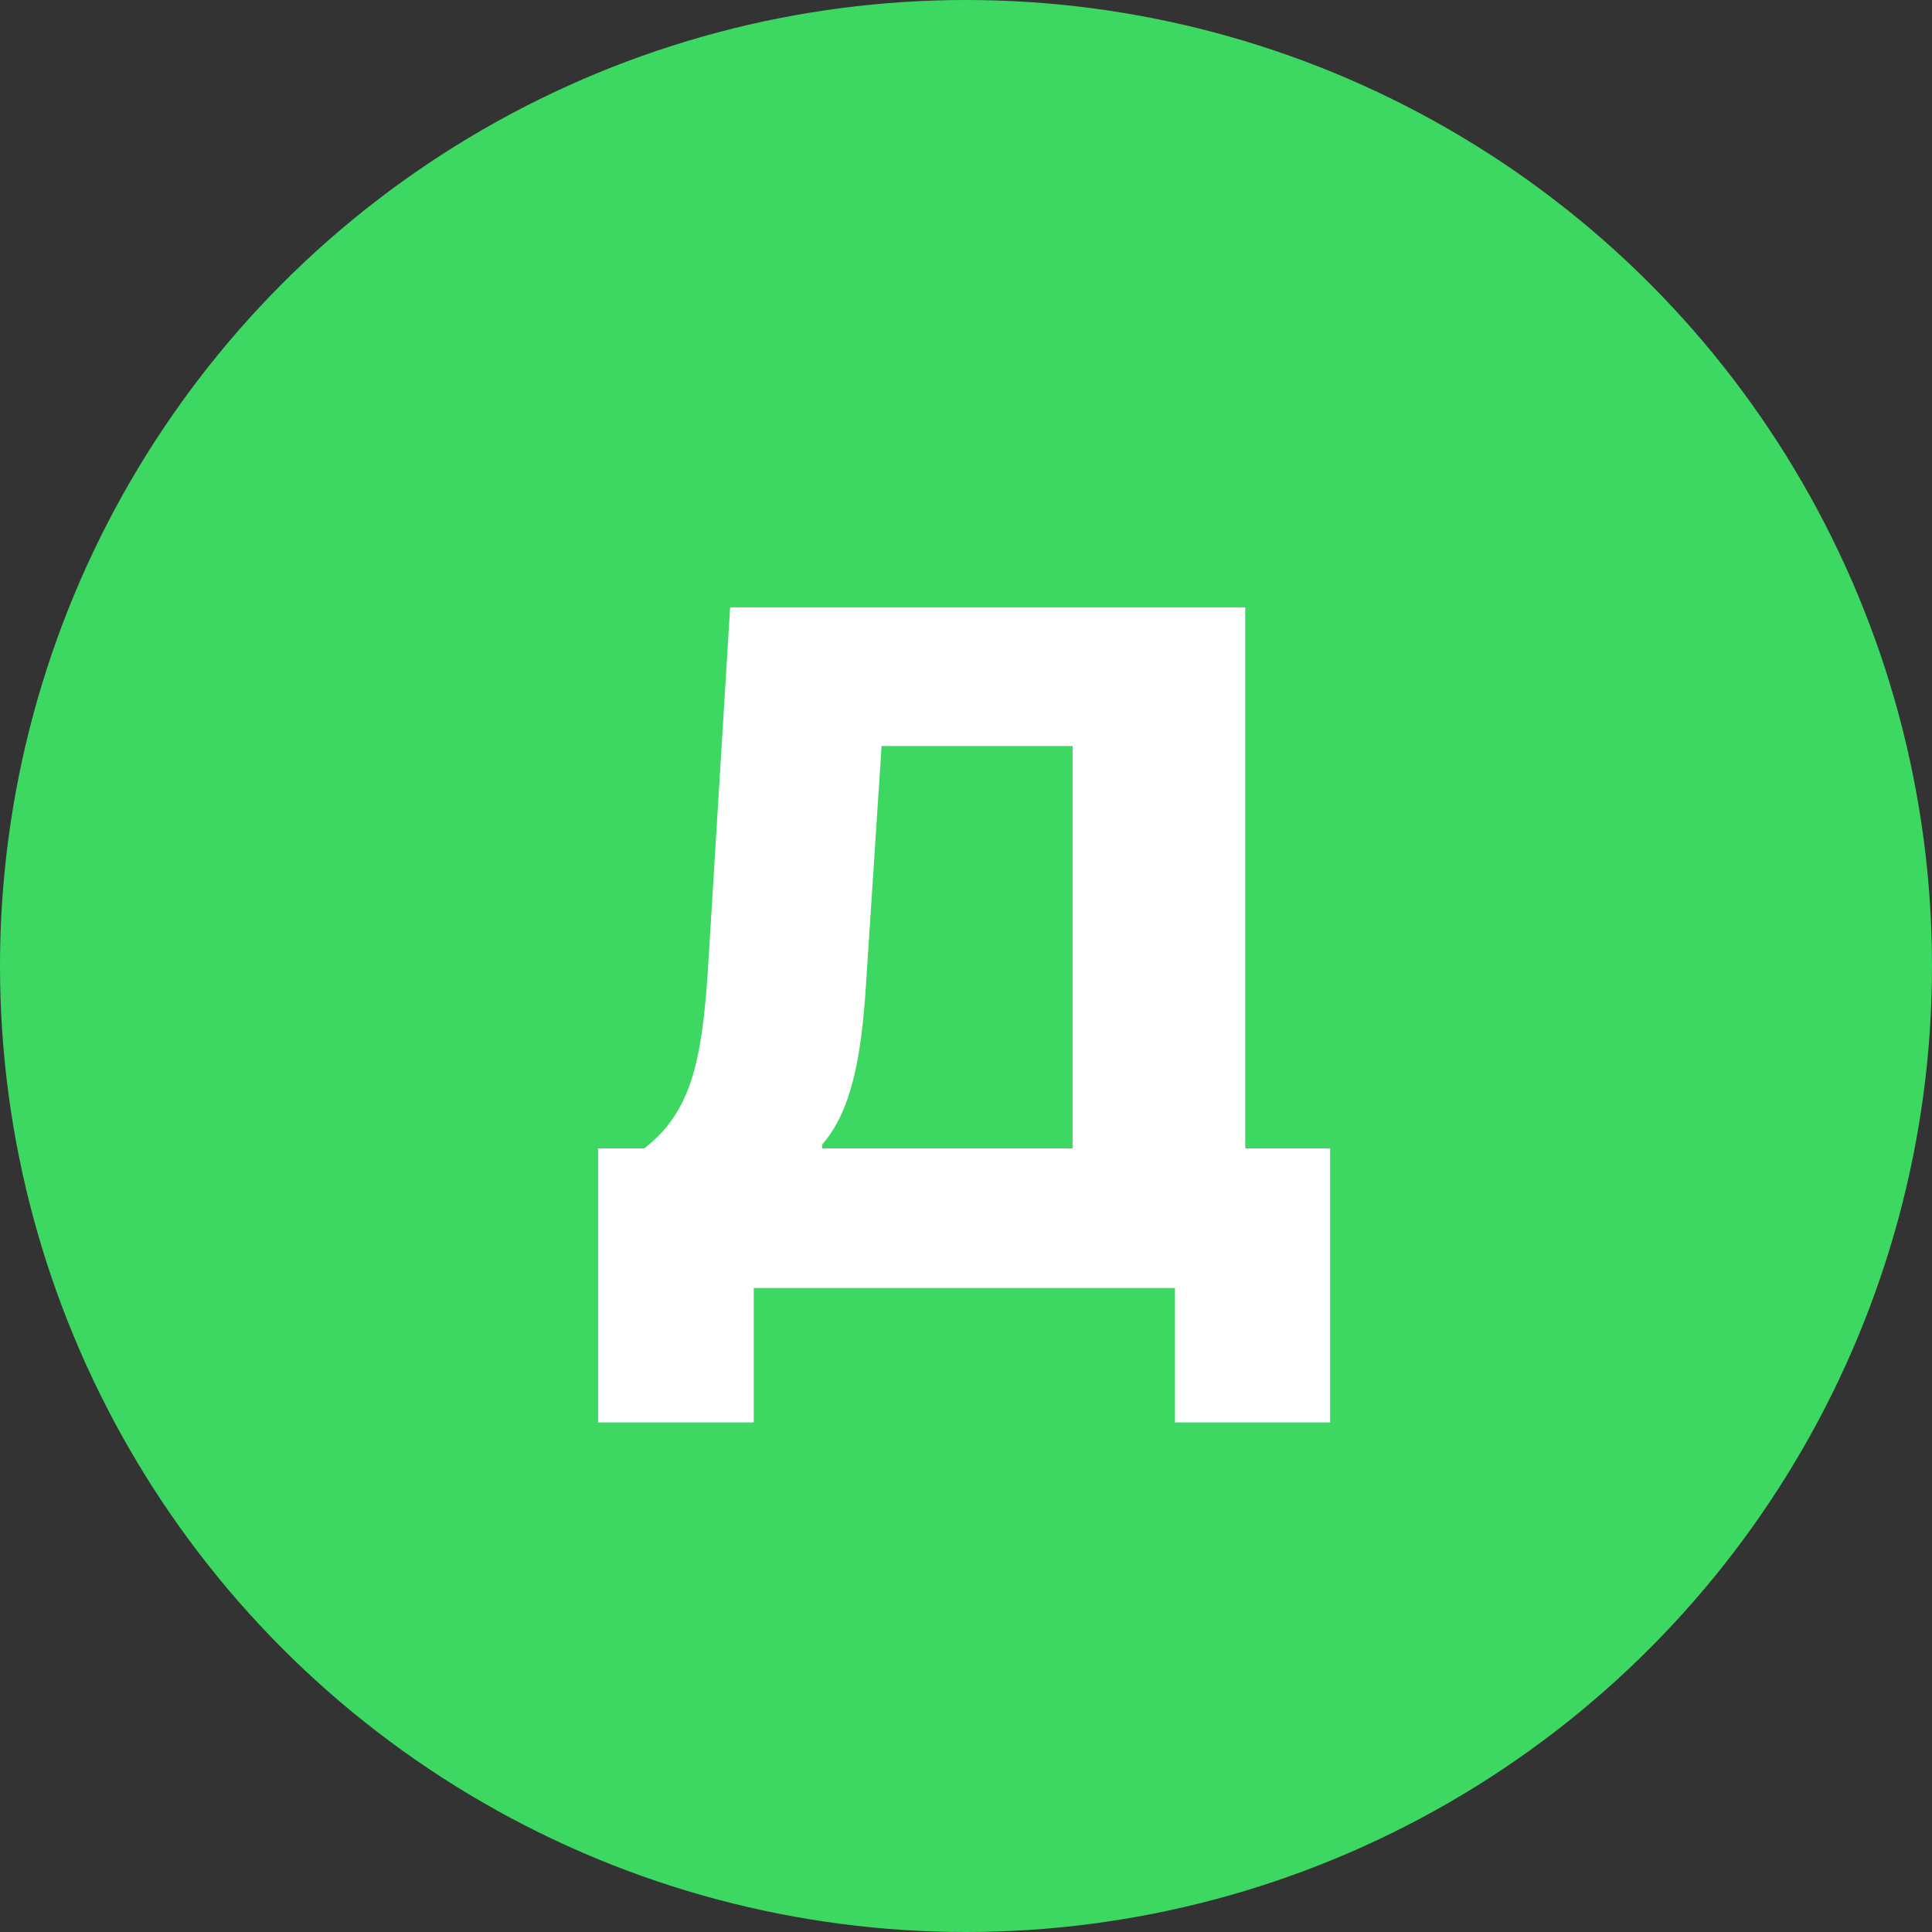
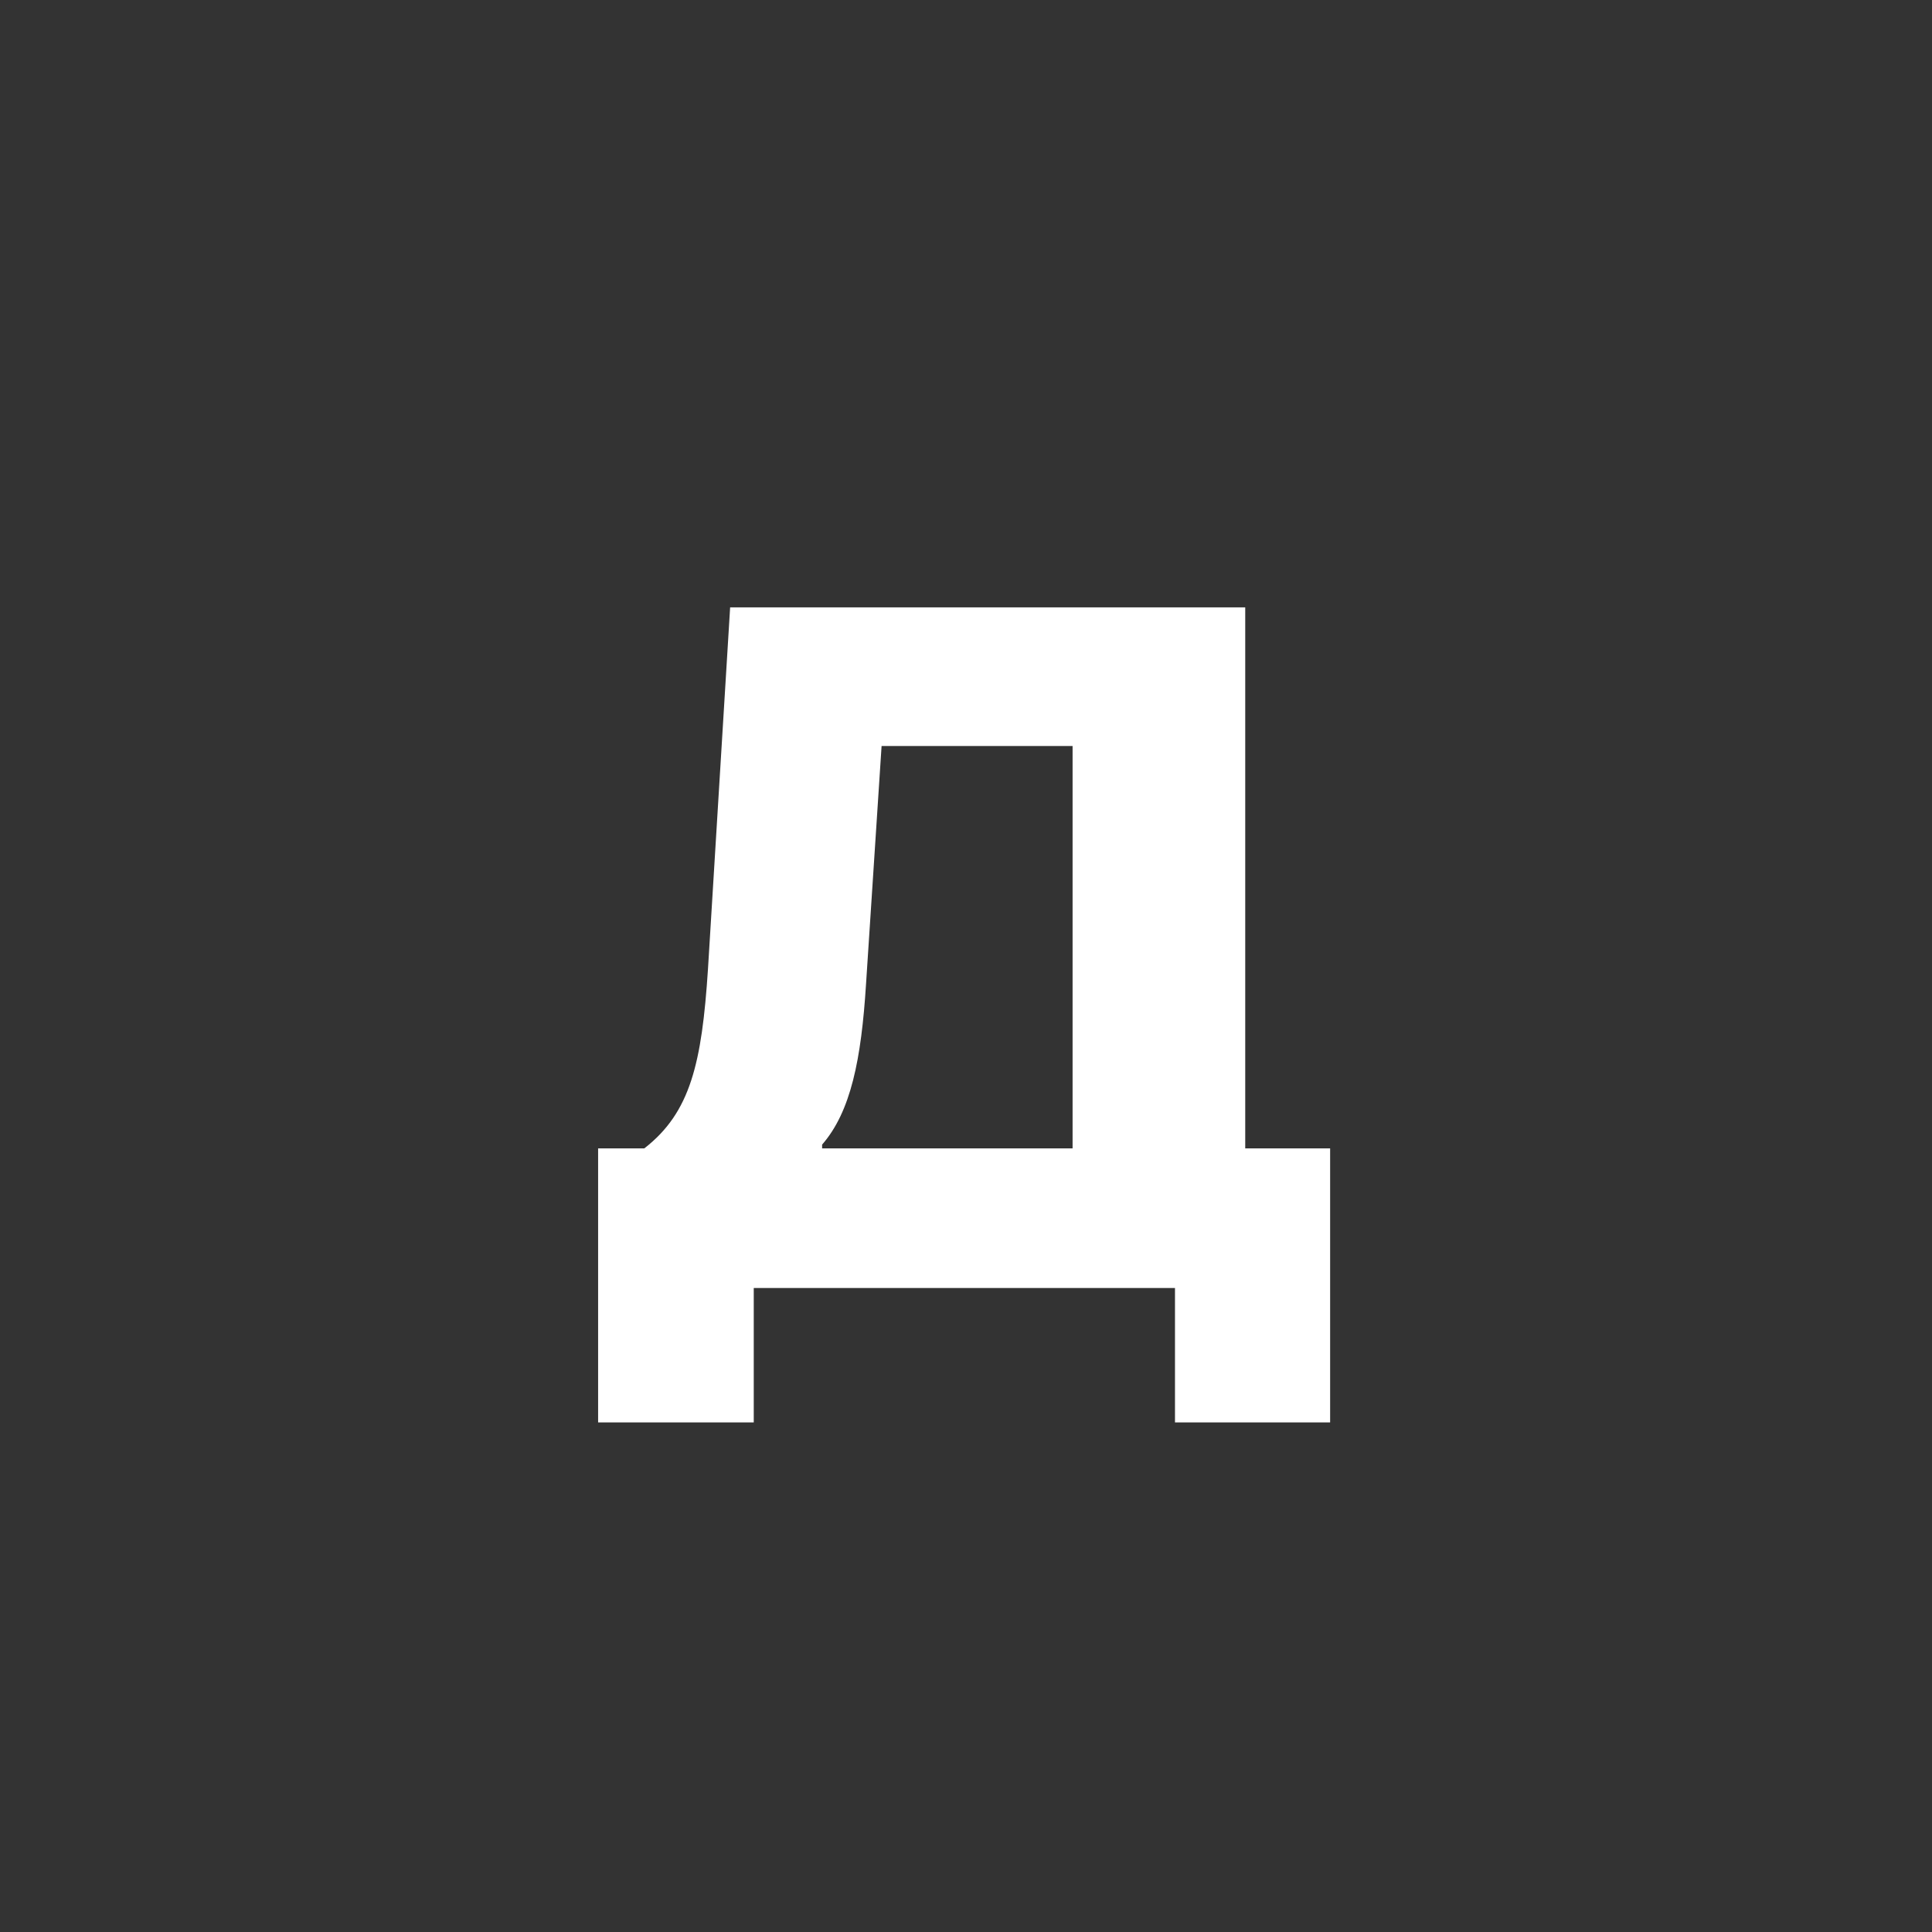
<svg xmlns="http://www.w3.org/2000/svg" width="36" height="36" viewBox="0 0 36 36" fill="none">
  <rect x="0" y="0" width="36" height="36" fill="#333333" stroke="none" />
-   <circle cx="18" cy="18" r="18" fill="#3DD862" />
-   <path d="M16.137 18.34C16.049 19.737 15.855 20.713 15.319 21.328V21.398H19.986V13.901H16.427L16.137 18.34ZM14.045 24V26.505H11.145V21.398H12.006C12.867 20.73 13.078 19.808 13.192 18.059L13.605 11.317H23.203V21.398H24.785V26.505H21.894V24H14.045Z" fill="white" />
+   <path d="M16.137 18.34C16.049 19.737 15.855 20.713 15.319 21.328V21.398H19.986V13.901H16.427L16.137 18.34ZM14.045 24V26.505H11.145V21.398H12.006C12.867 20.73 13.078 19.808 13.192 18.059L13.605 11.317H23.203V21.398H24.785V26.505H21.894V24Z" fill="white" />
</svg>